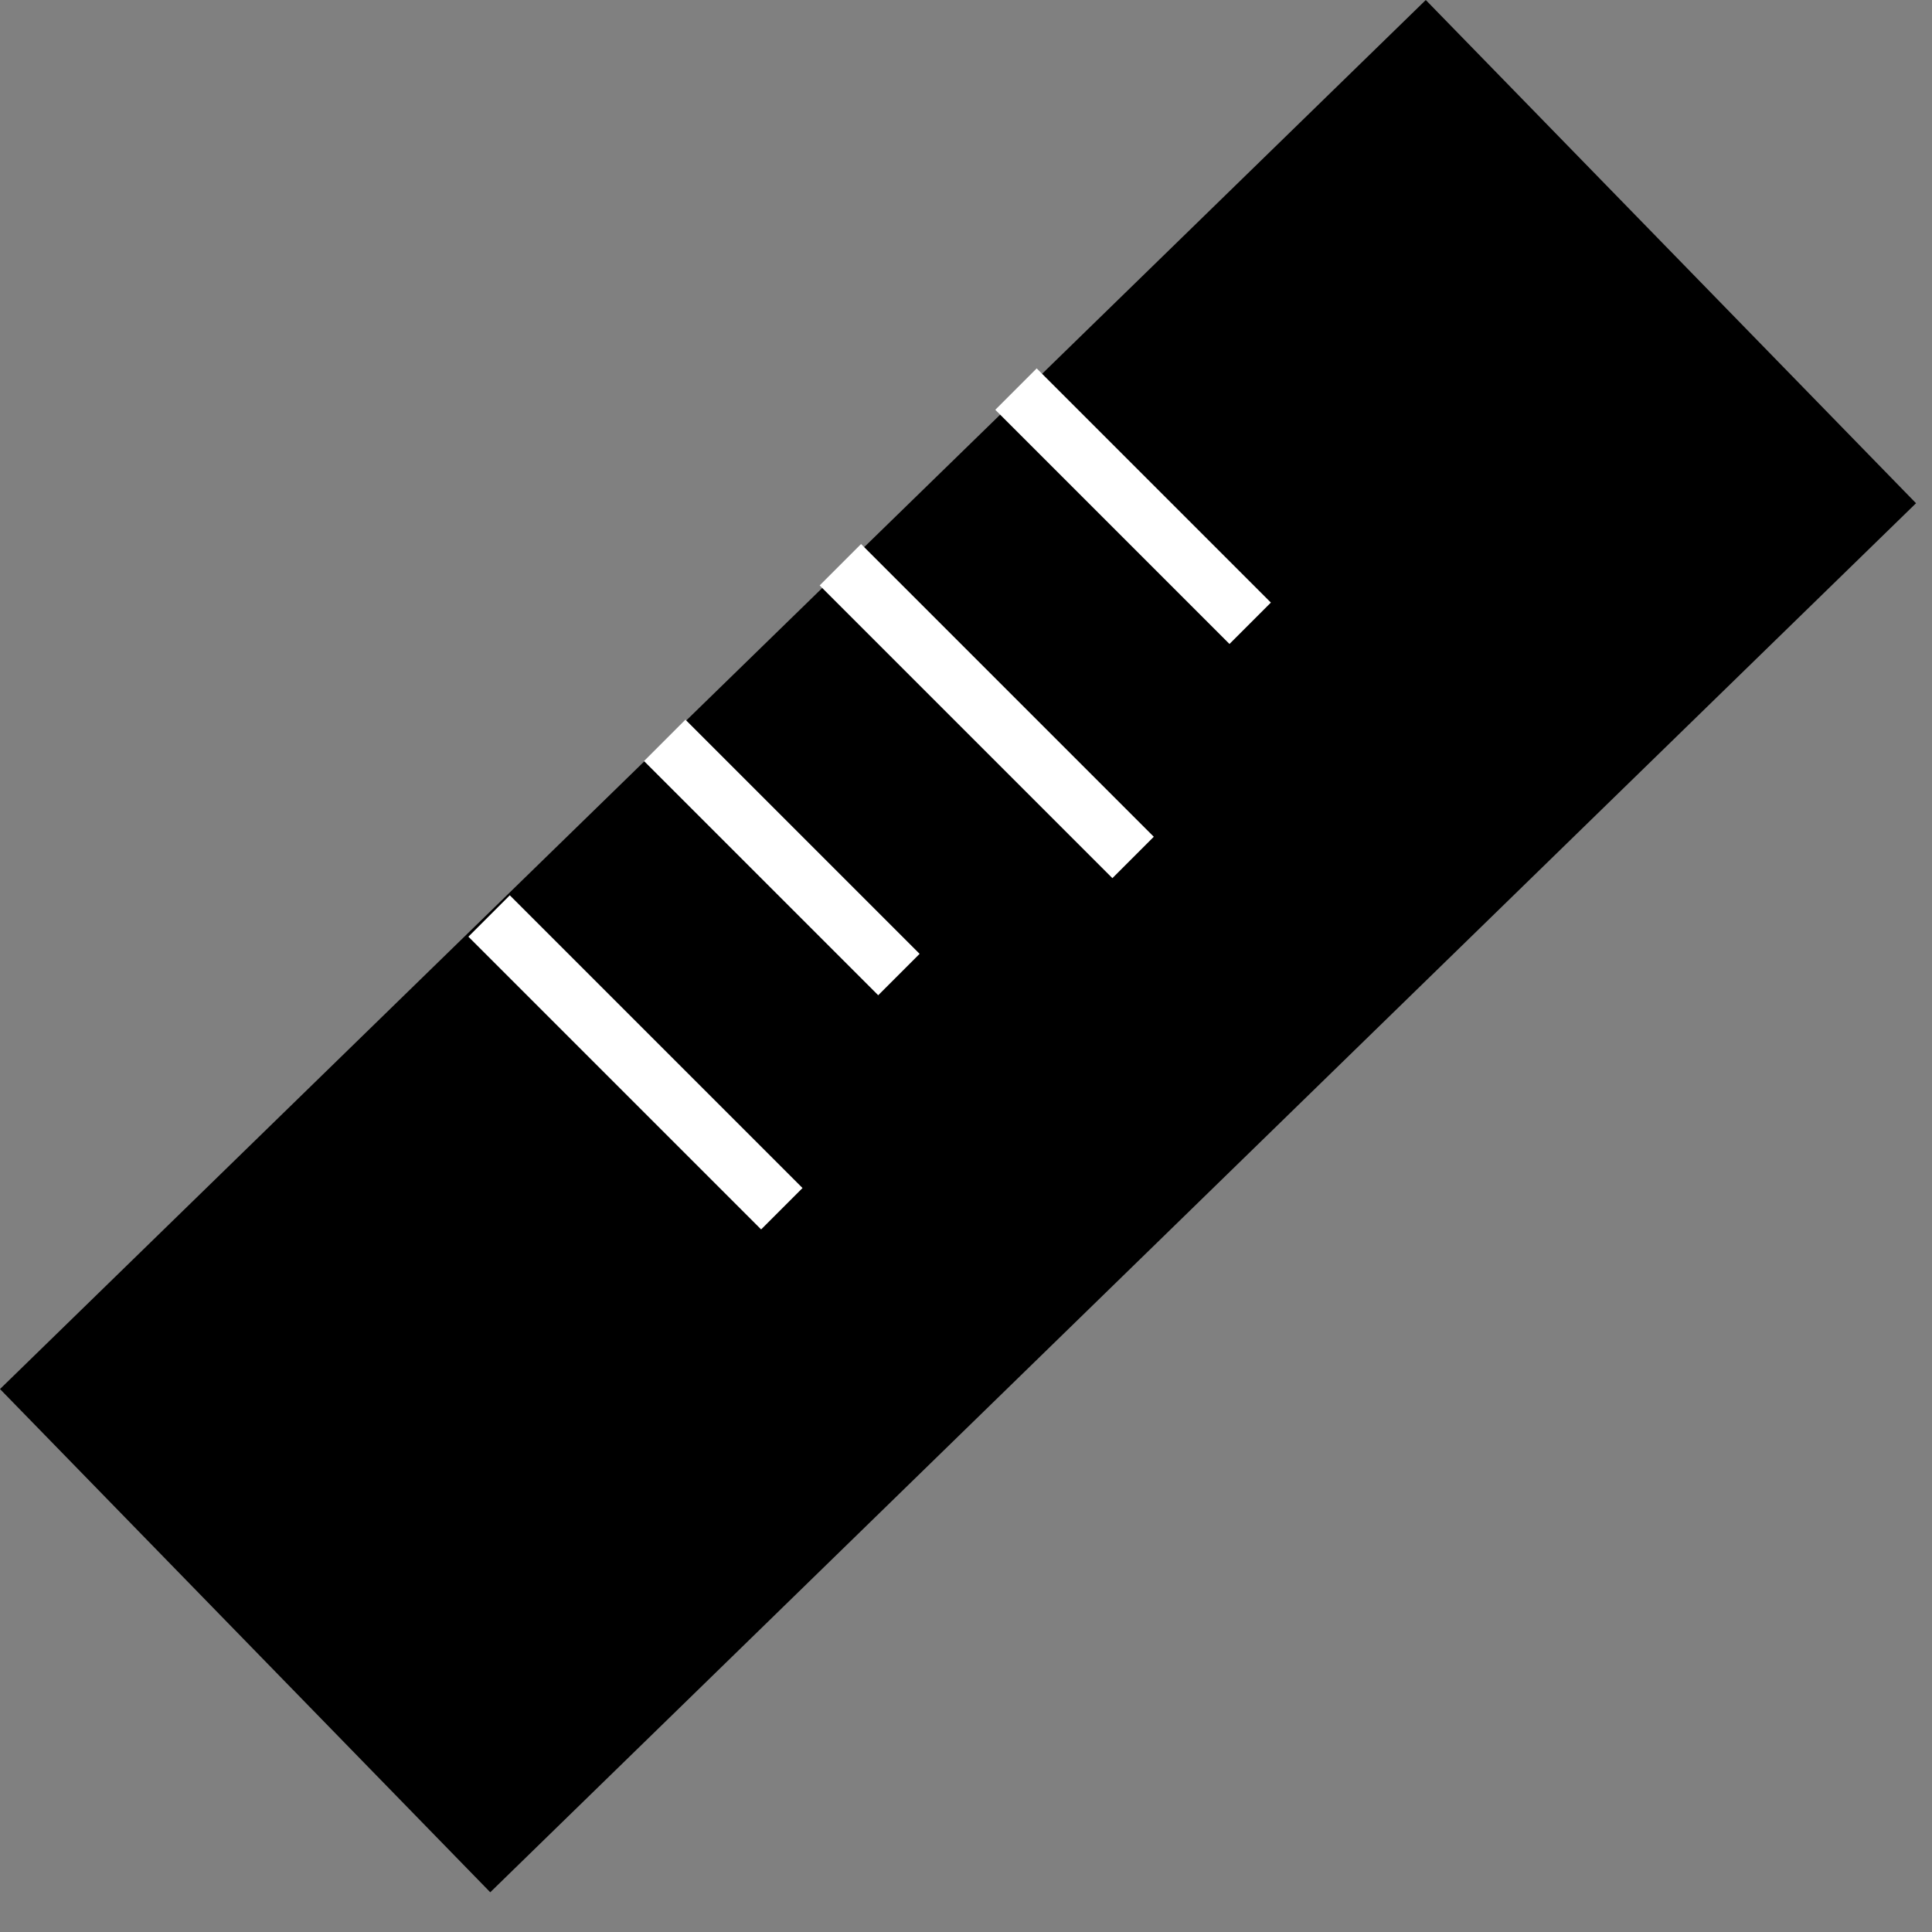
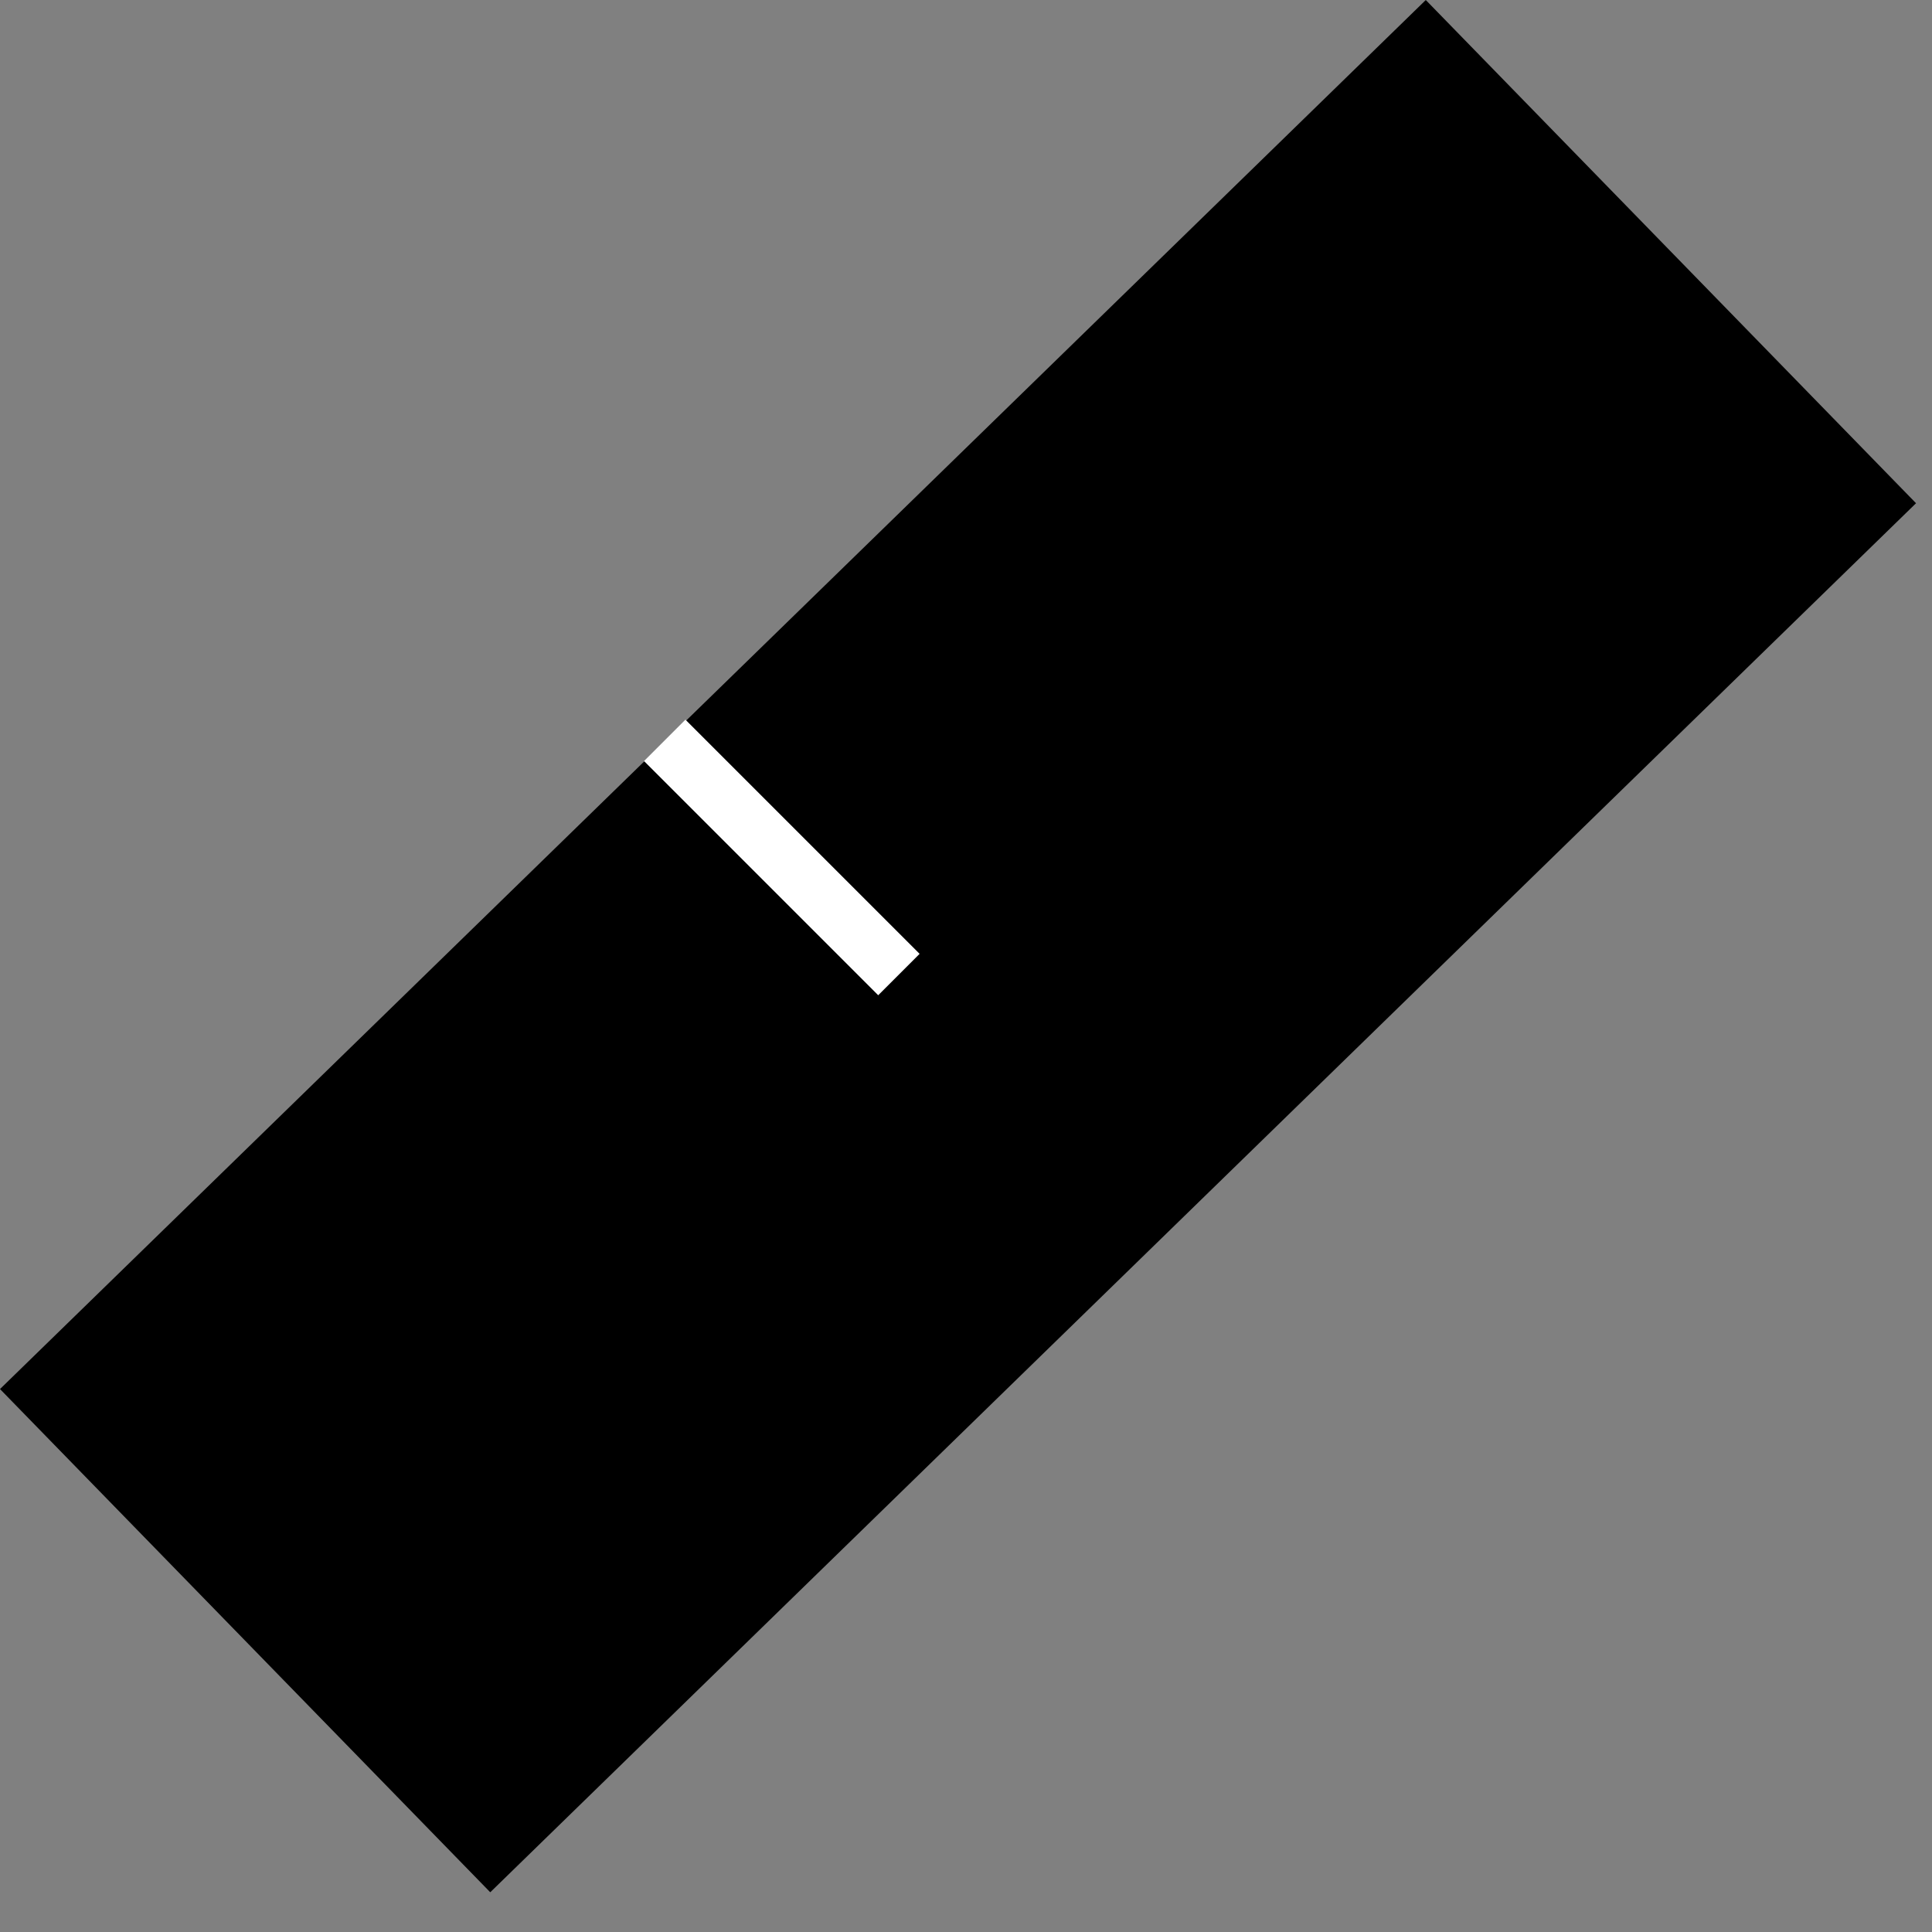
<svg xmlns="http://www.w3.org/2000/svg" width="33" height="33" viewBox="0 0 33 33" fill="none">
  <rect x="0" y="0" width="33" height="33" fill="#808080" stroke="none" />
  <rect y="23.726" width="34" height="12" transform="rotate(-44.252 0 23.726)" fill="black" />
-   <line x1="17.354" y1="6.646" x2="21.354" y2="10.646" stroke="white" />
  <line x1="11.354" y1="12.646" x2="15.354" y2="16.646" stroke="white" />
-   <line x1="14.354" y1="9.646" x2="19.354" y2="14.646" stroke="white" />
-   <line x1="8.354" y1="15.646" x2="13.354" y2="20.646" stroke="white" />
</svg>